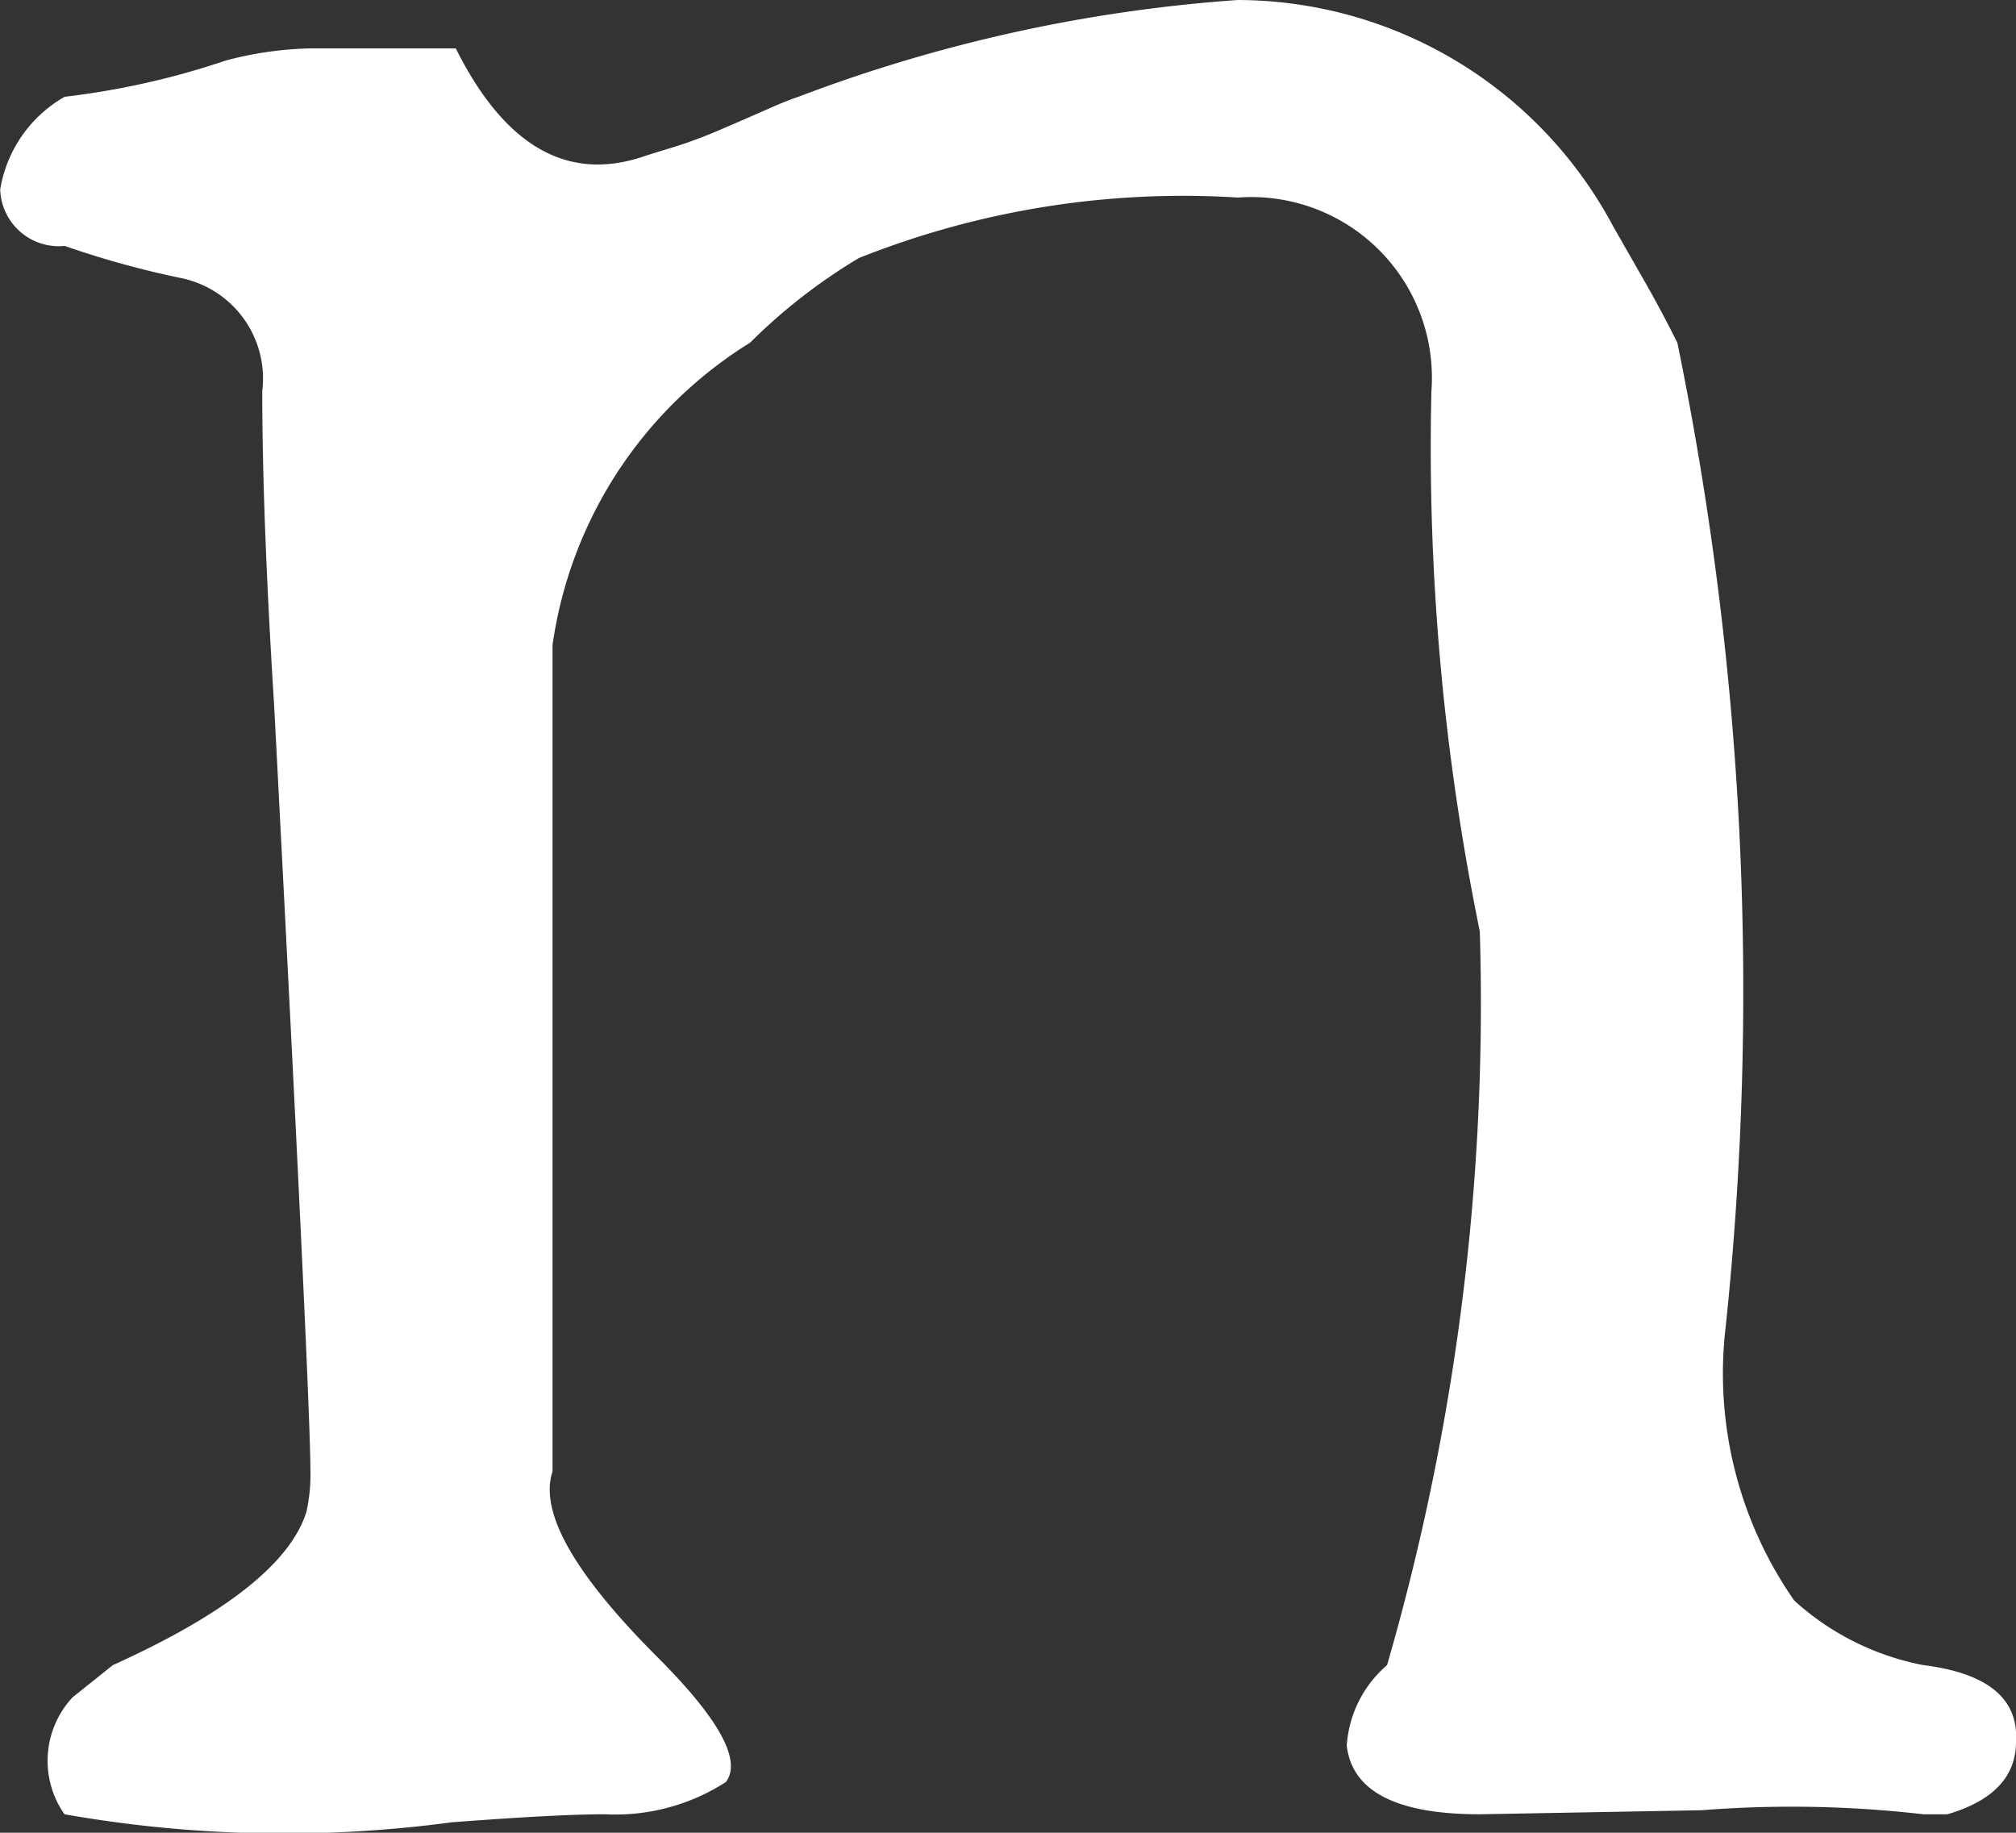
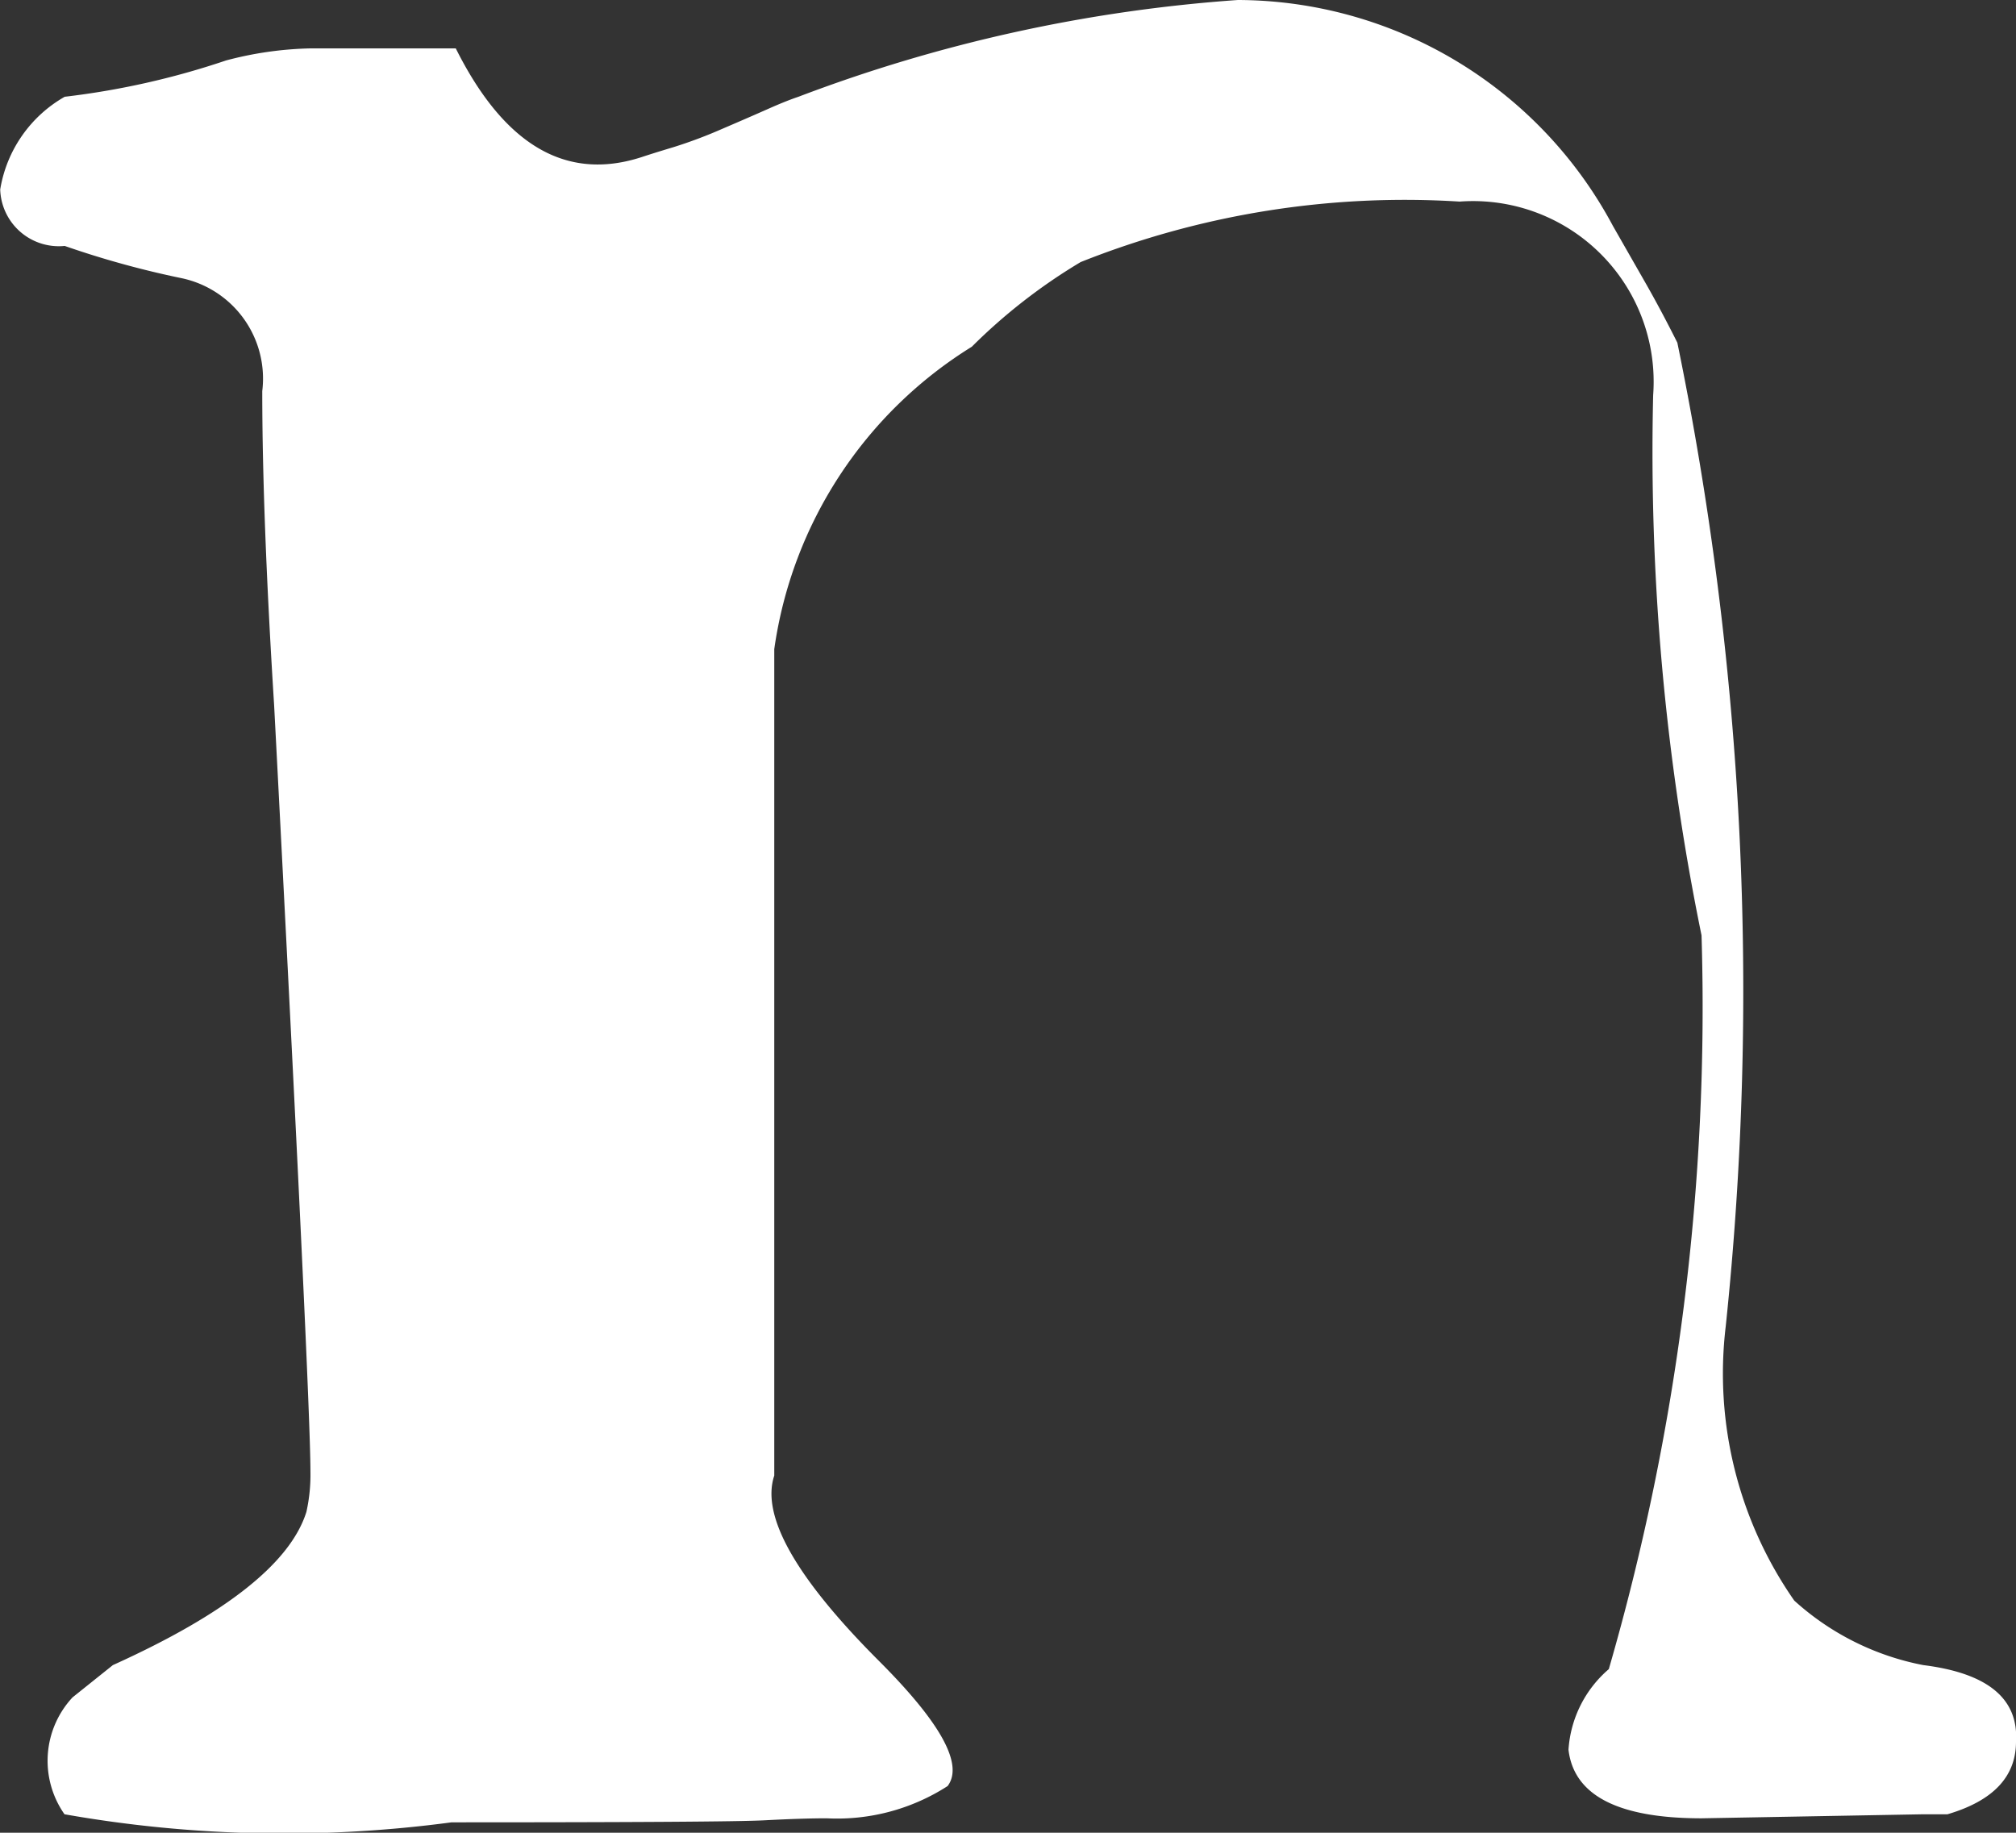
<svg xmlns="http://www.w3.org/2000/svg" width="20.002" height="18.183" viewBox="0 0 20.002 18.183">
  <rect x="0" y="0" width="20.002" height="18.183" fill="#333333" stroke="none" />
-   <path id="n" d="M10.678.86A12.532,12.532,0,0,1,6.838.78a.923.923,0,0,1,.08-1.16l.3-.24.1-.08Q9-1.46,9.238-2.22a1.683,1.683,0,0,0,.04-.4q0-.72-.36-7.6Q8.8-12.1,8.8-13.34A1.018,1.018,0,0,0,8-14.46a9.169,9.169,0,0,1-1.16-.32.582.582,0,0,1-.64-.56,1.3,1.3,0,0,1,.64-.92,7.837,7.837,0,0,0,1.6-.36,3.526,3.526,0,0,1,.84-.12h1.44q.72,1.44,1.84,1.08.12-.04.32-.1a4.641,4.641,0,0,0,.48-.18q.28-.12.46-.2t.3-.12a15.255,15.255,0,0,1,4.36-.96,4.232,4.232,0,0,1,3.72,2.24l.32.56q.16.28.32.6a31.929,31.929,0,0,1,.48,9.76A3.938,3.938,0,0,0,24-1.34a2.65,2.65,0,0,0,1.28.64q.96.12.92.76,0,.52-.68.72h-.24a11.393,11.393,0,0,0-2.2-.04l-2.2.04q-1.24,0-1.32-.68a1.152,1.152,0,0,1,.4-.8,23.606,23.606,0,0,0,.92-7.28,23.876,23.876,0,0,1-.48-5.36,1.792,1.792,0,0,0-1.92-1.92,8.686,8.686,0,0,0-3.76.6,5.579,5.579,0,0,0-1.08.84,4.224,4.224,0,0,0-1.96,3v8.2q-.2.6,1.04,1.84.92.92.68,1.24a2.024,2.024,0,0,1-1.2.32q-.24,0-.62.02T10.678.86Z" transform="translate(-6.198 17.22)" fill="#fff" />
+   <path id="n" d="M10.678.86A12.532,12.532,0,0,1,6.838.78a.923.923,0,0,1,.08-1.16l.3-.24.1-.08Q9-1.46,9.238-2.22a1.683,1.683,0,0,0,.04-.4q0-.72-.36-7.6Q8.8-12.1,8.8-13.34A1.018,1.018,0,0,0,8-14.46a9.169,9.169,0,0,1-1.16-.32.582.582,0,0,1-.64-.56,1.3,1.3,0,0,1,.64-.92,7.837,7.837,0,0,0,1.6-.36,3.526,3.526,0,0,1,.84-.12h1.44q.72,1.44,1.84,1.08.12-.04.32-.1a4.641,4.641,0,0,0,.48-.18q.28-.12.46-.2t.3-.12a15.255,15.255,0,0,1,4.36-.96,4.232,4.232,0,0,1,3.72,2.24l.32.56q.16.28.32.6a31.929,31.929,0,0,1,.48,9.76A3.938,3.938,0,0,0,24-1.34a2.65,2.65,0,0,0,1.28.64q.96.12.92.76,0,.52-.68.72h-.24l-2.2.04q-1.24,0-1.32-.68a1.152,1.152,0,0,1,.4-.8,23.606,23.606,0,0,0,.92-7.28,23.876,23.876,0,0,1-.48-5.36,1.792,1.792,0,0,0-1.92-1.92,8.686,8.686,0,0,0-3.76.6,5.579,5.579,0,0,0-1.08.84,4.224,4.224,0,0,0-1.96,3v8.2q-.2.6,1.04,1.84.92.92.68,1.24a2.024,2.024,0,0,1-1.2.32q-.24,0-.62.02T10.678.86Z" transform="translate(-6.198 17.22)" fill="#fff" />
</svg>